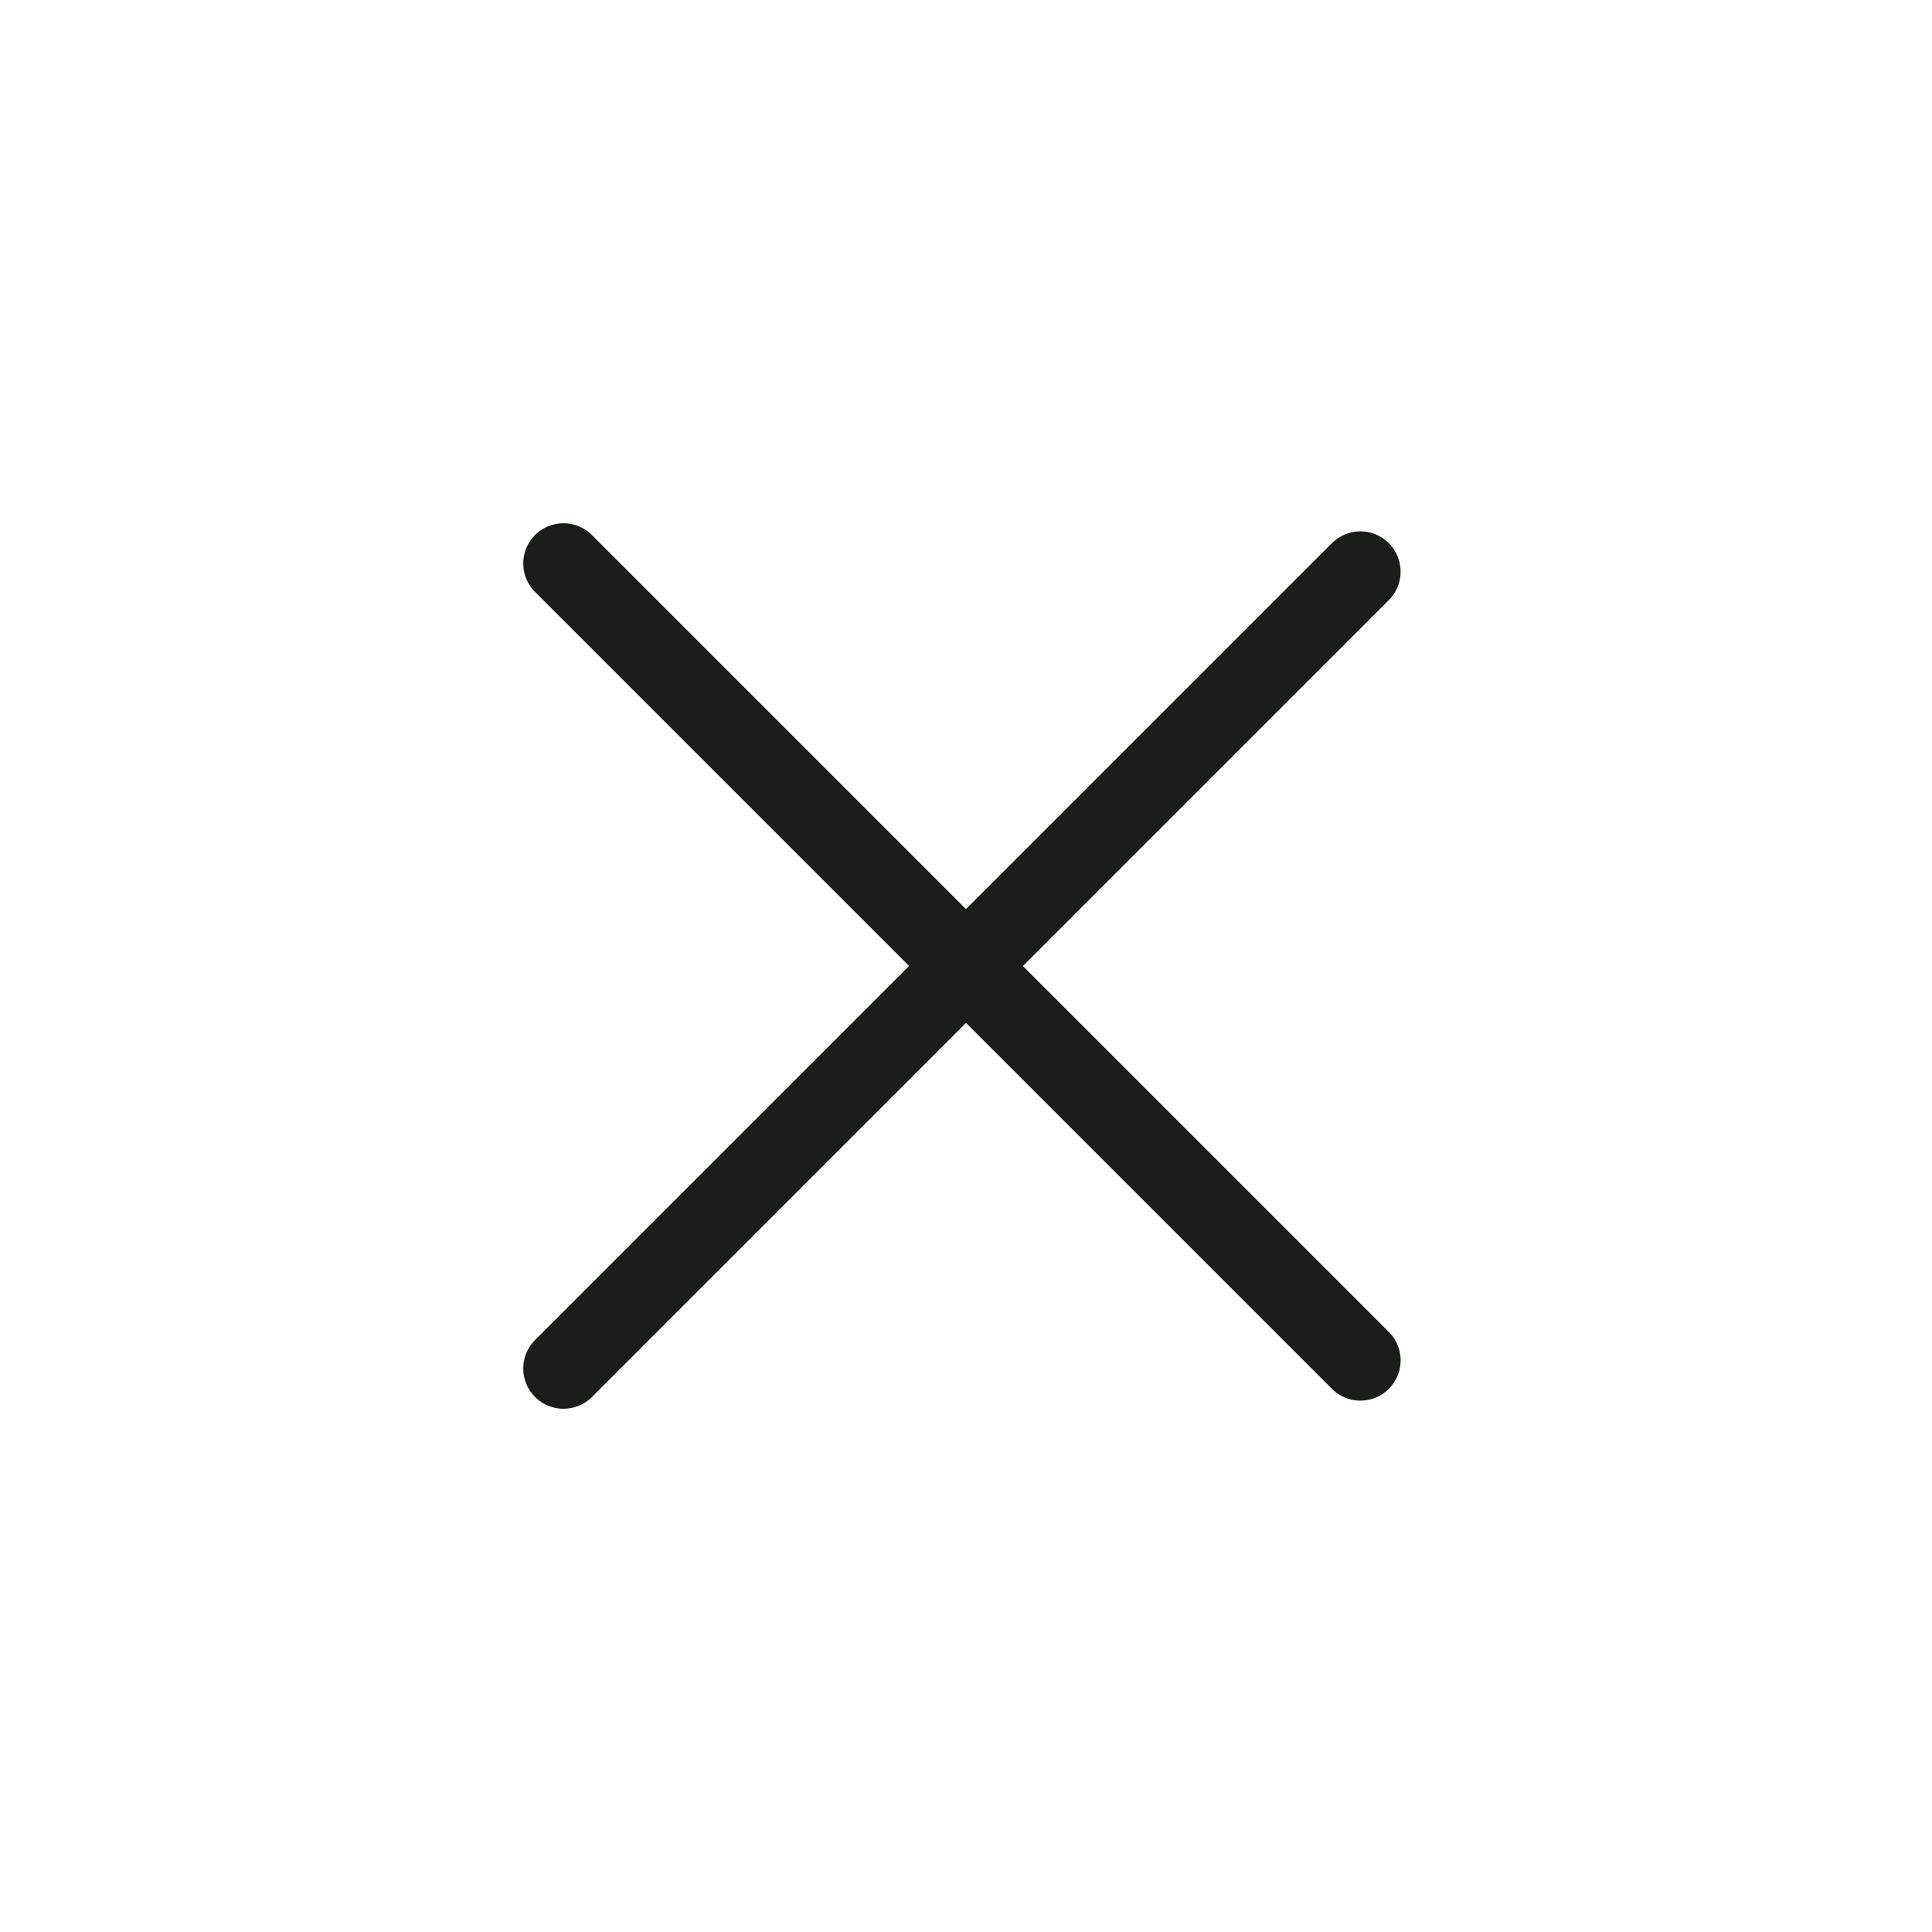
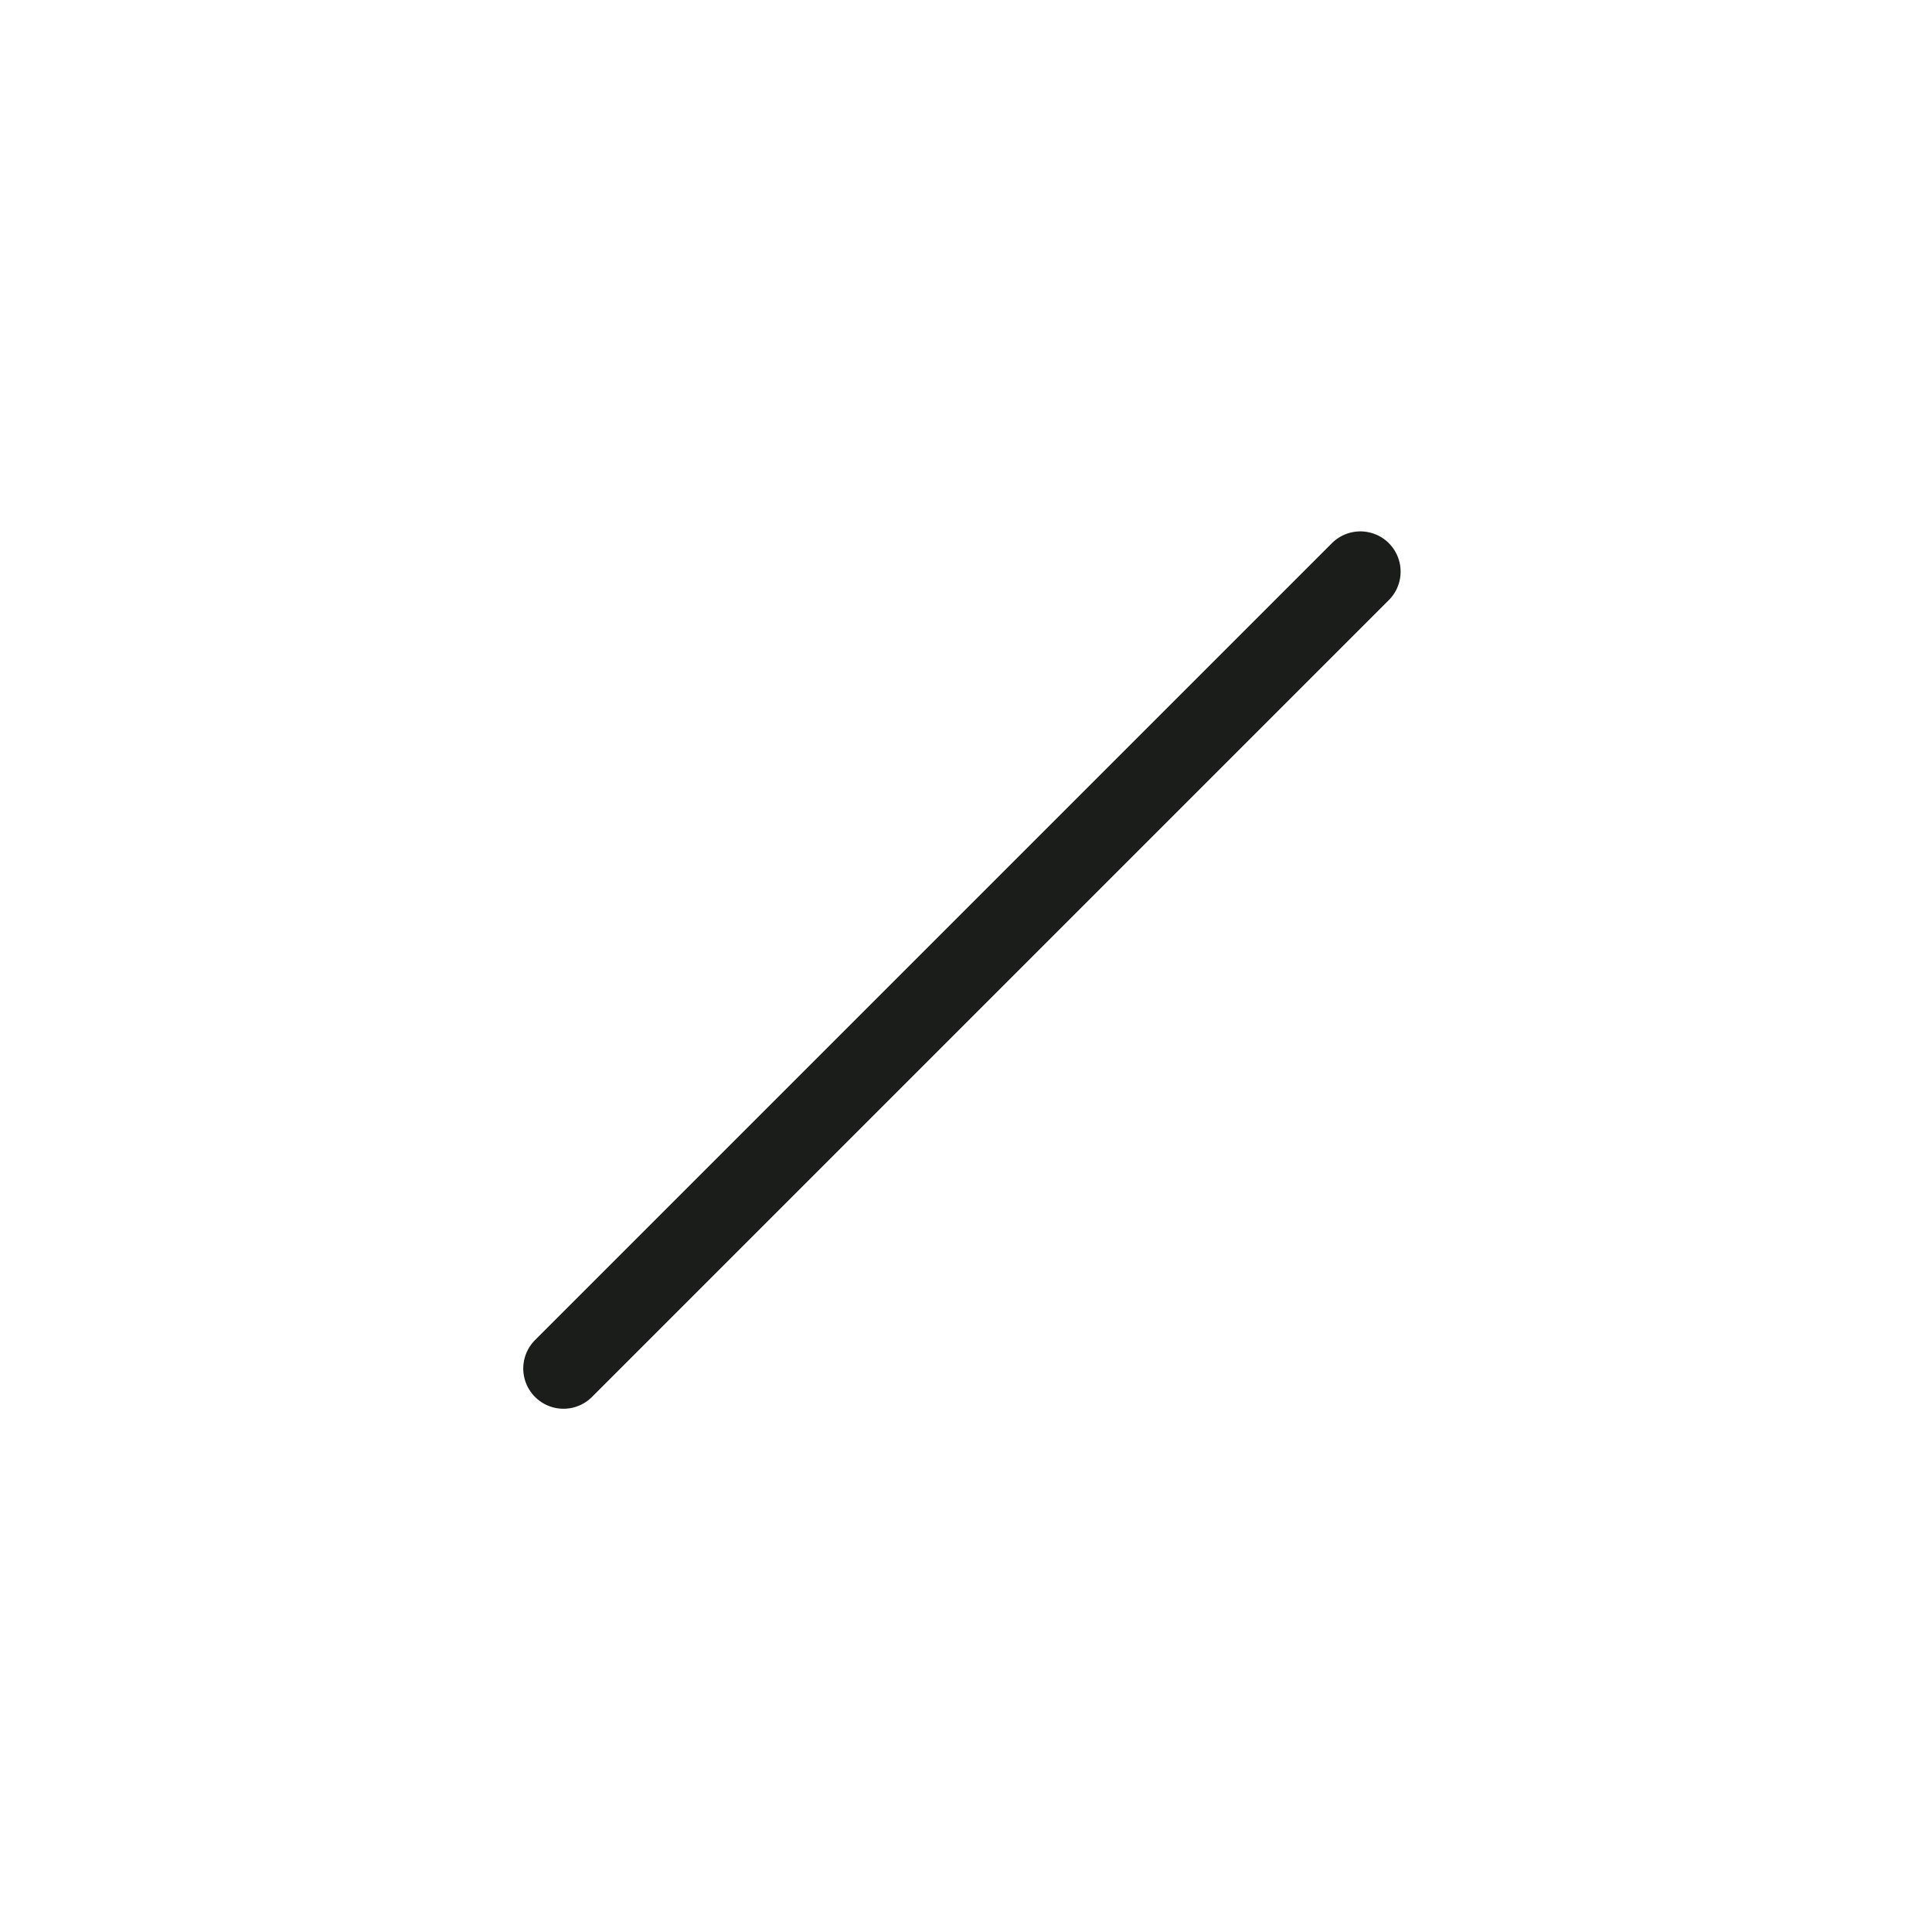
<svg xmlns="http://www.w3.org/2000/svg" width="800px" height="800px" viewBox="0 0 24 24" fill="none">
-   <rect width="24" height="24" fill="" />
  <path d="M7 17L16.899 7.101" stroke="#1A1D1A" stroke-linecap="round" stroke-linejoin="round" />
-   <path d="M7 7L16.899 16.899" stroke="#1A1D1A" stroke-linecap="round" stroke-linejoin="round" />
</svg>